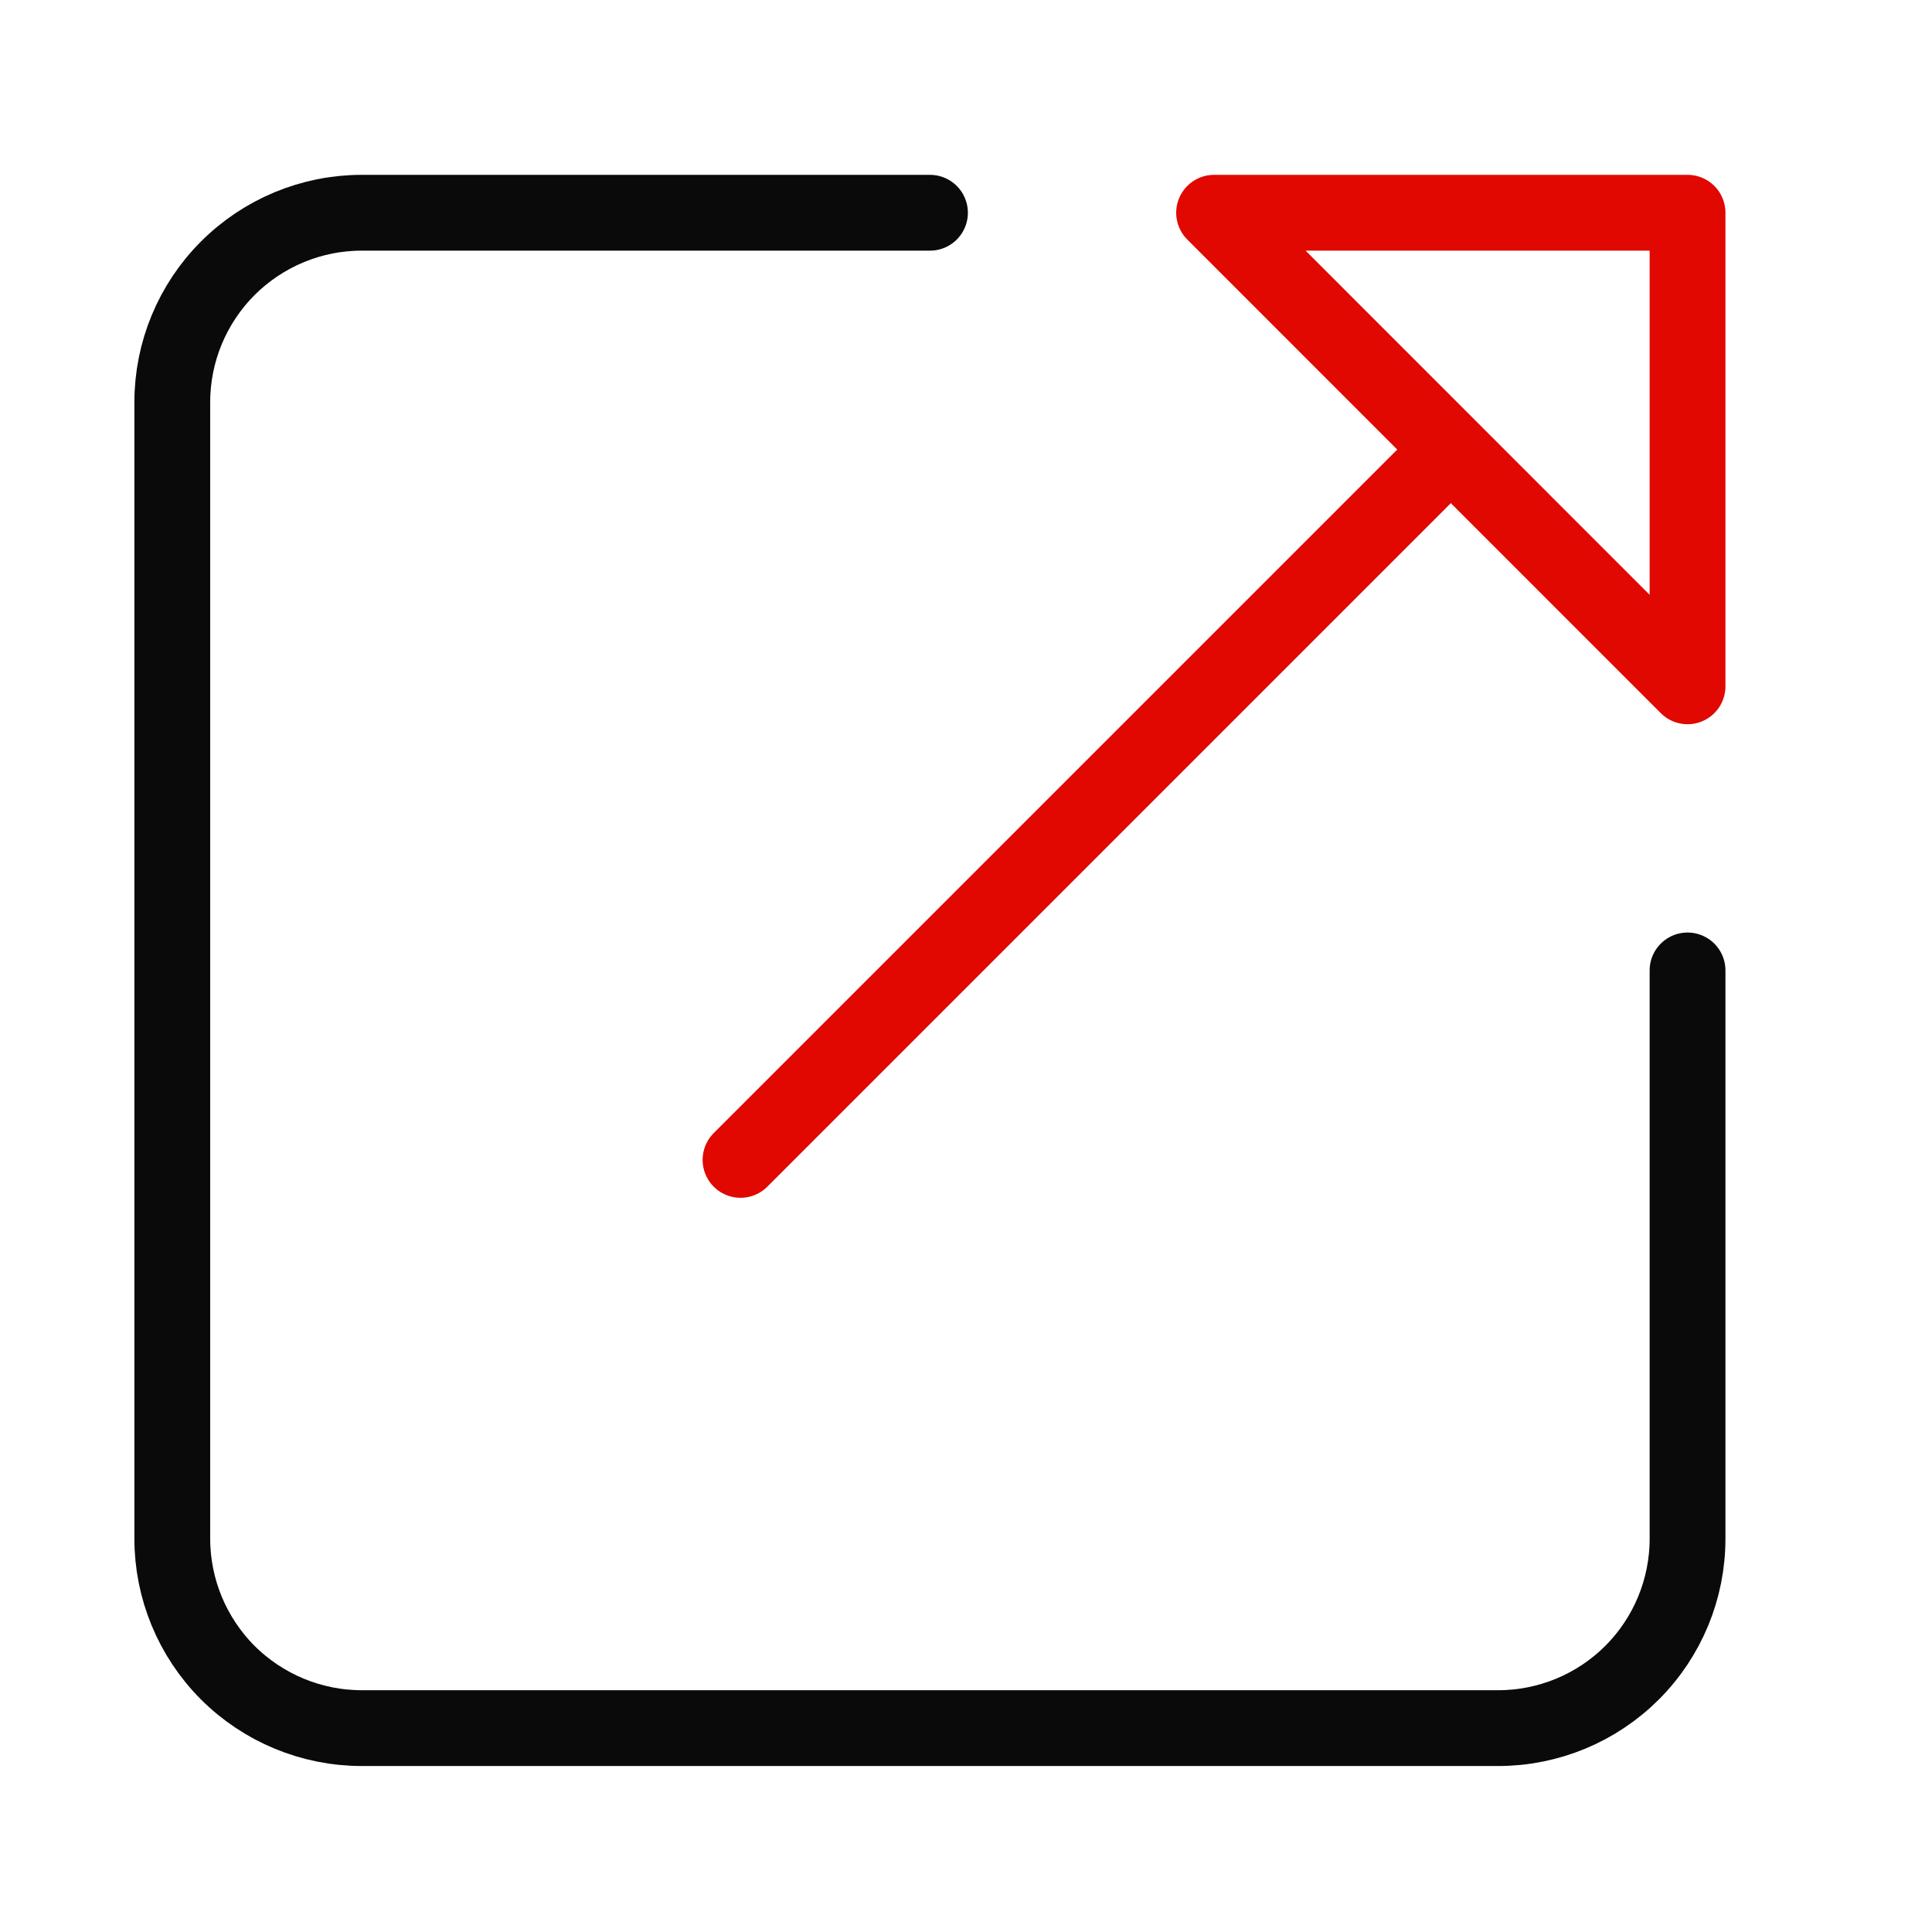
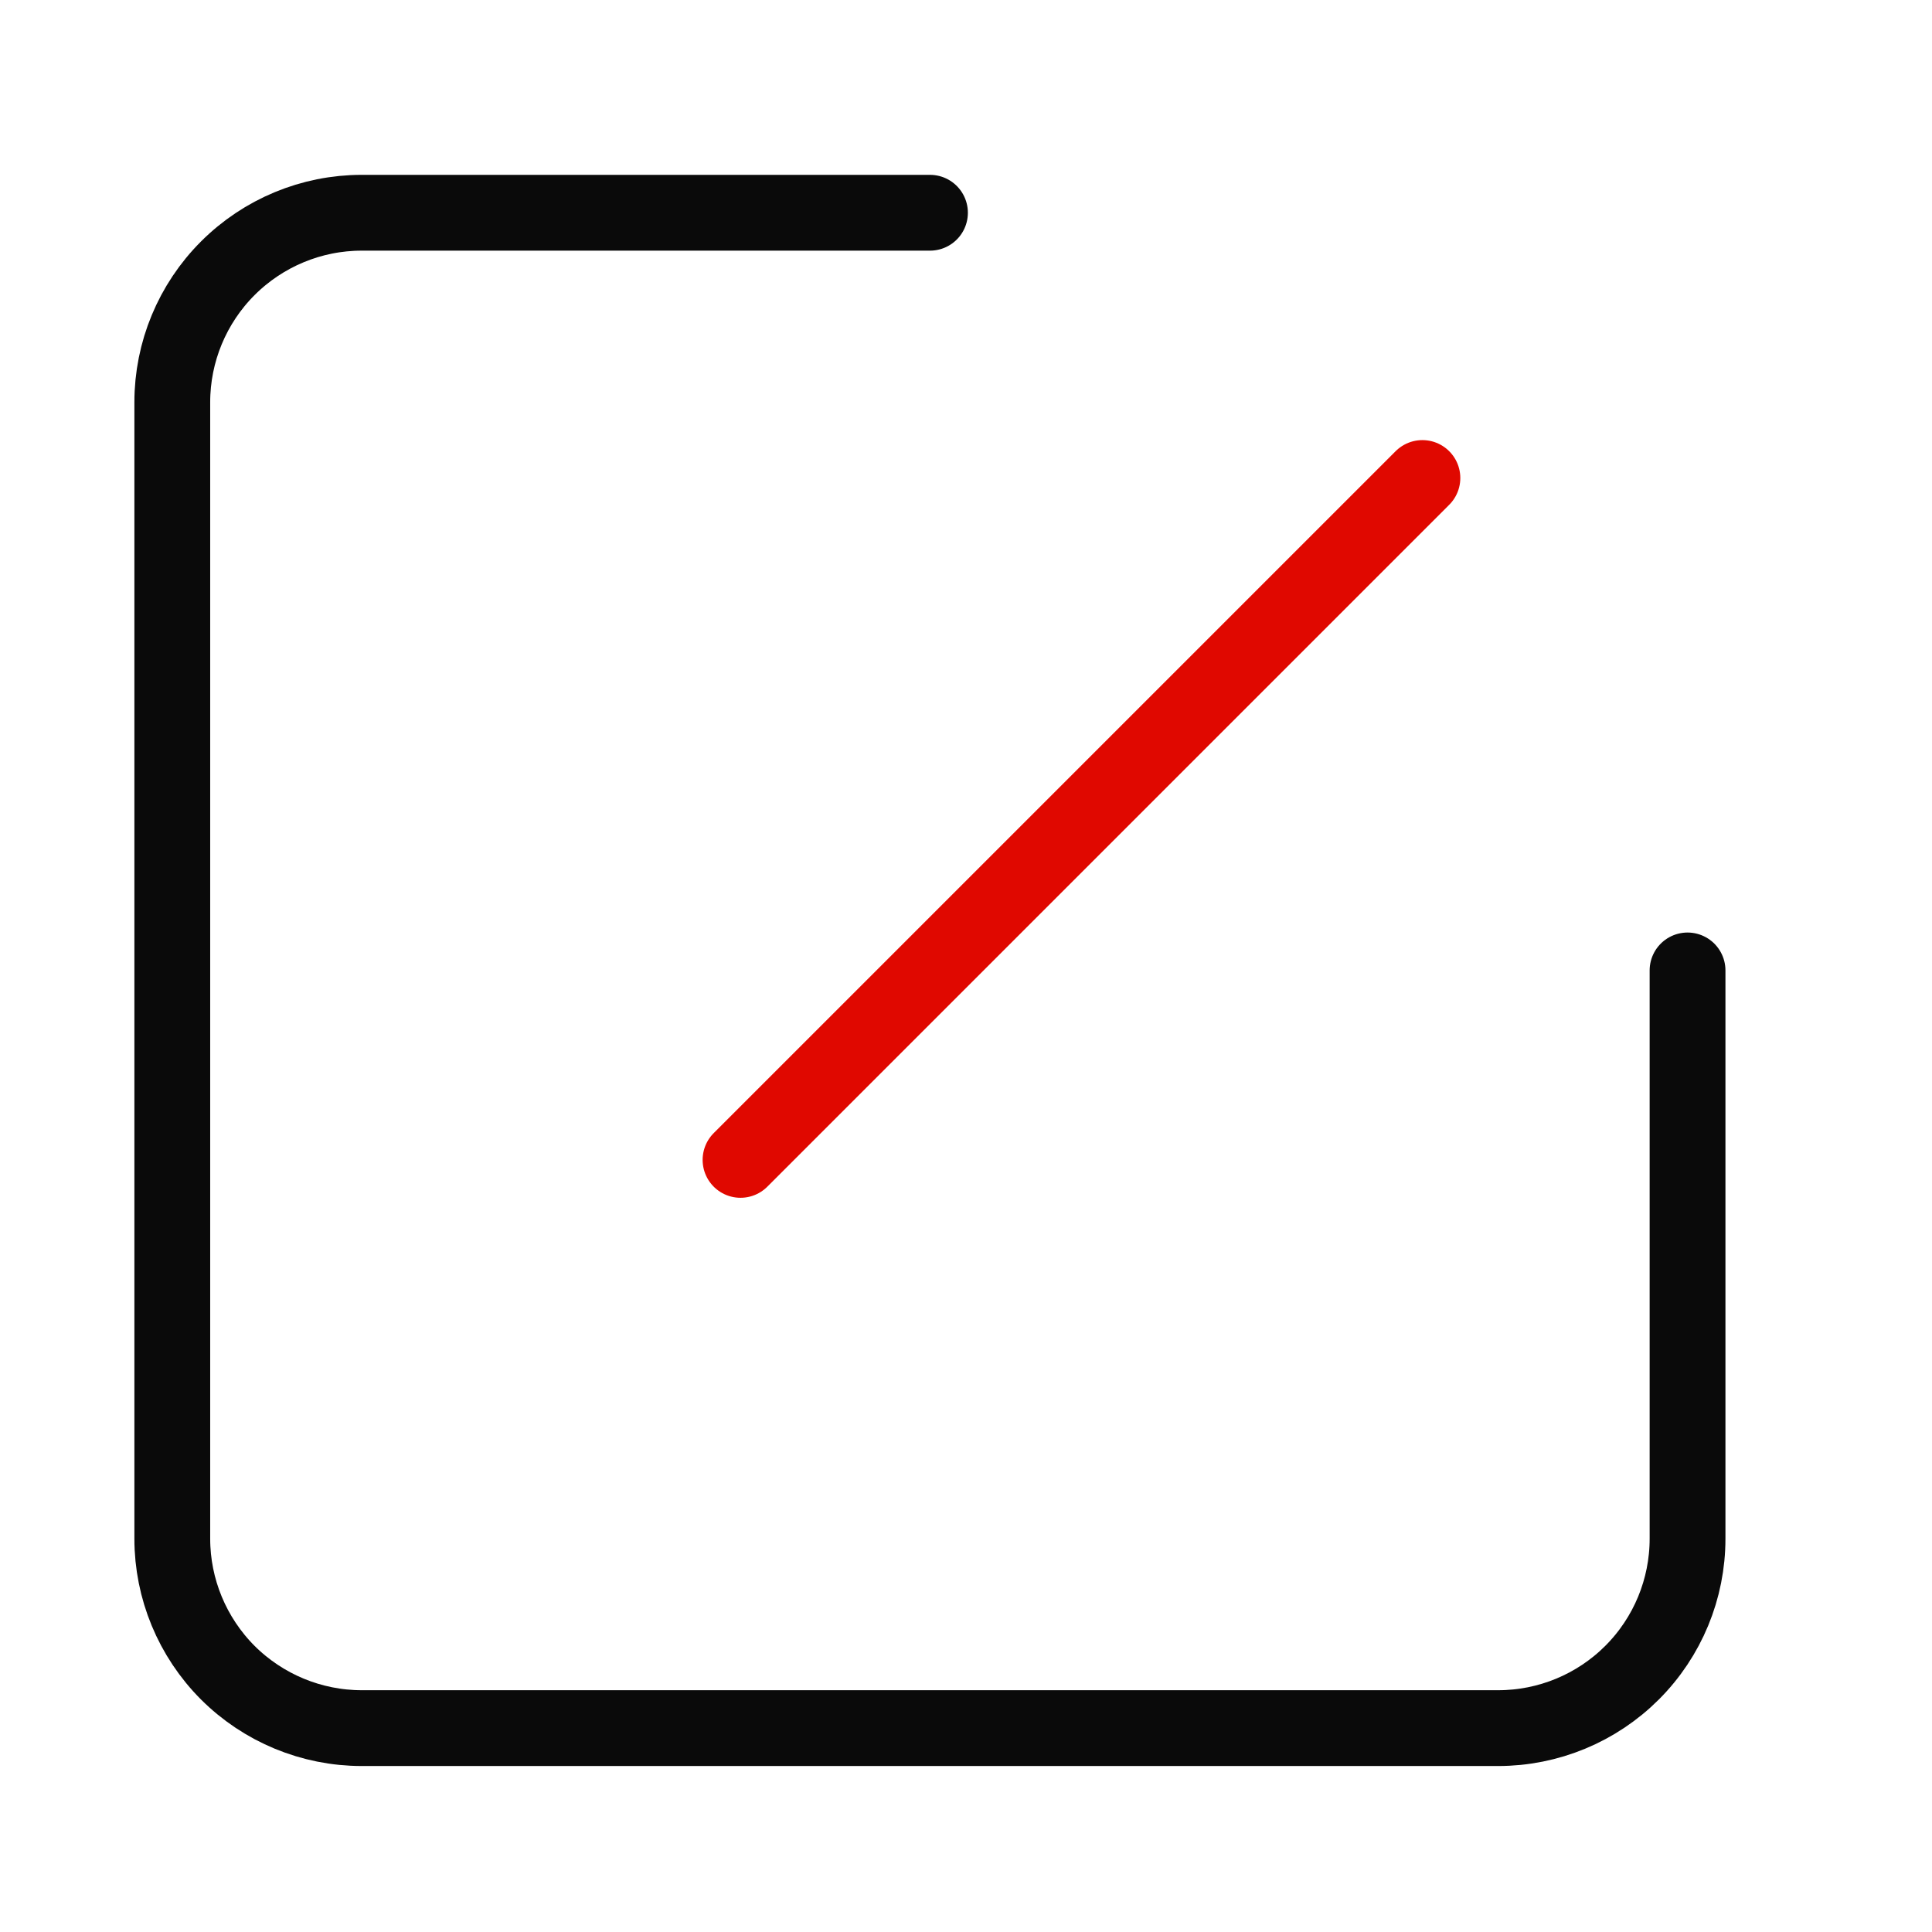
<svg xmlns="http://www.w3.org/2000/svg" width="17" height="17" viewBox="0 0 17 17" fill="none">
  <path d="M14.849 8.539V13.539C14.849 13.981 14.674 14.405 14.361 14.718C14.049 15.03 13.625 15.206 13.183 15.206H3.183C2.741 15.206 2.317 15.03 2.004 14.718C1.692 14.405 1.516 13.981 1.516 13.539V3.539C1.516 3.097 1.692 2.673 2.004 2.361C2.317 2.048 2.741 1.872 3.183 1.872H8.183" stroke="#0A0A0A" stroke-width="0.667" stroke-linecap="round" />
  <path d="M6.516 10.206L12.516 4.206" stroke="#E00800" stroke-width="0.667" stroke-linecap="round" />
-   <path d="M14.849 6.039L10.683 1.872H14.849V6.039Z" stroke="#E00800" stroke-width="0.667" stroke-linecap="round" stroke-linejoin="round" />
</svg>